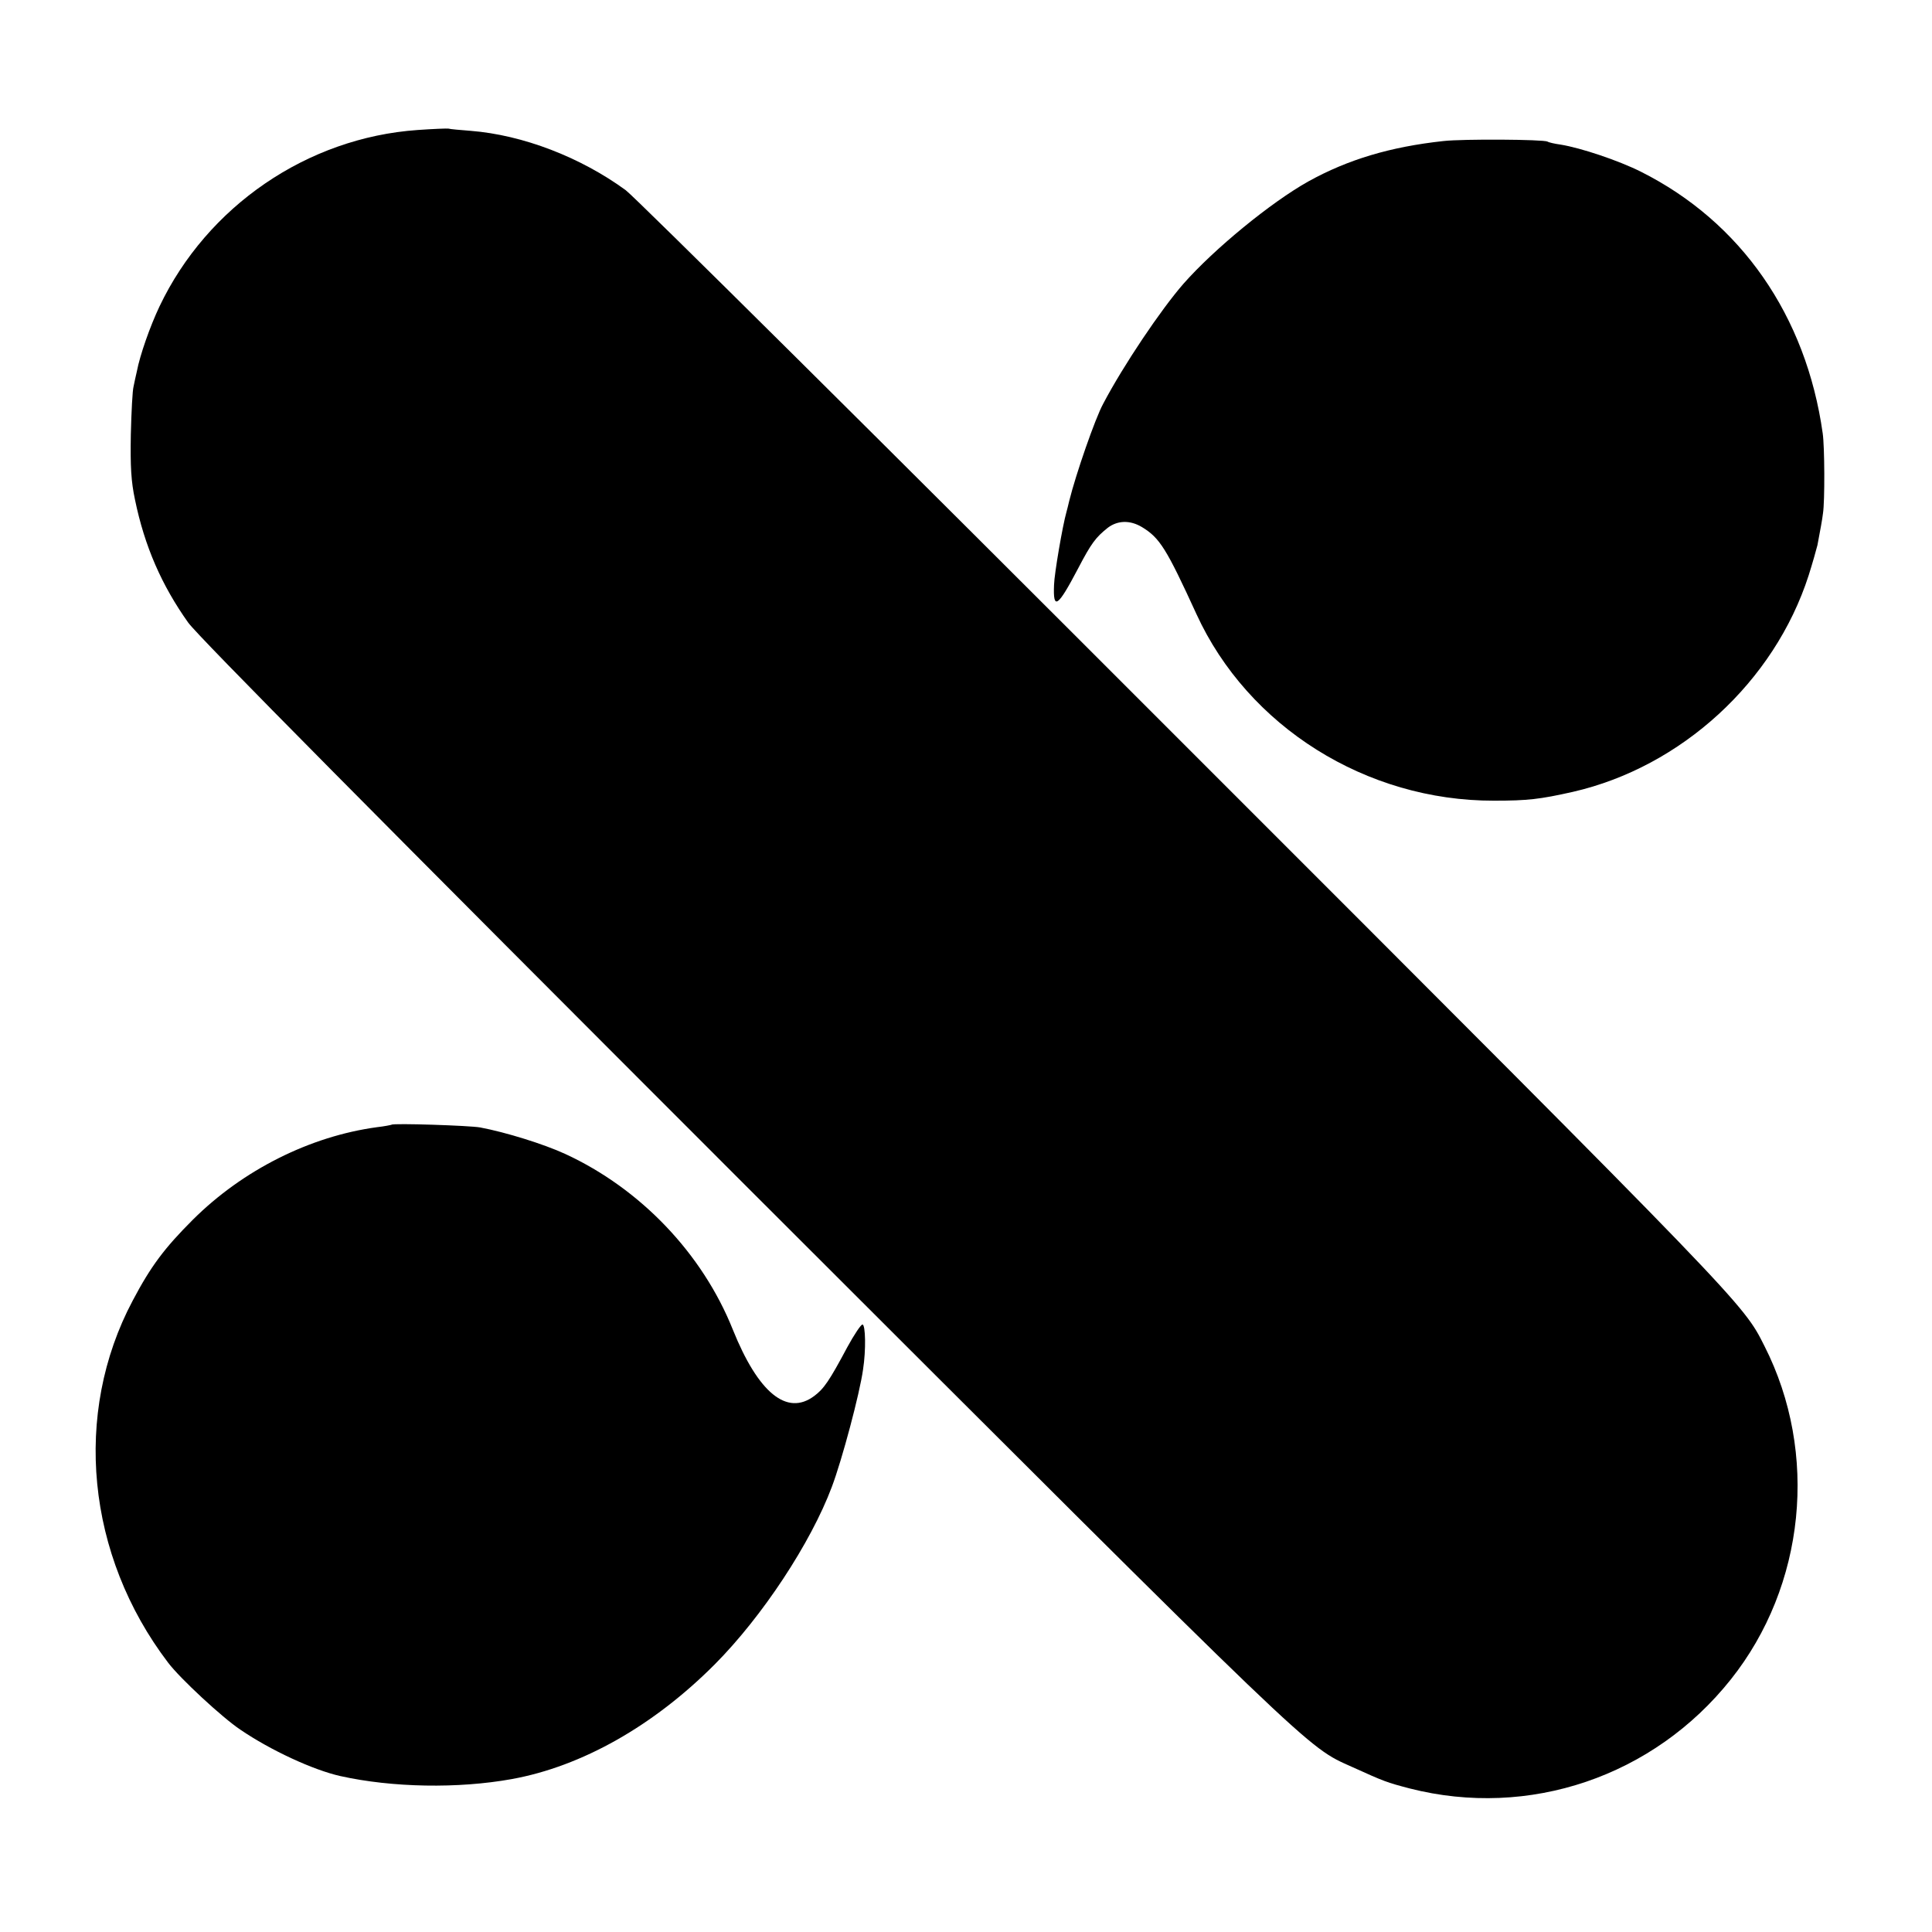
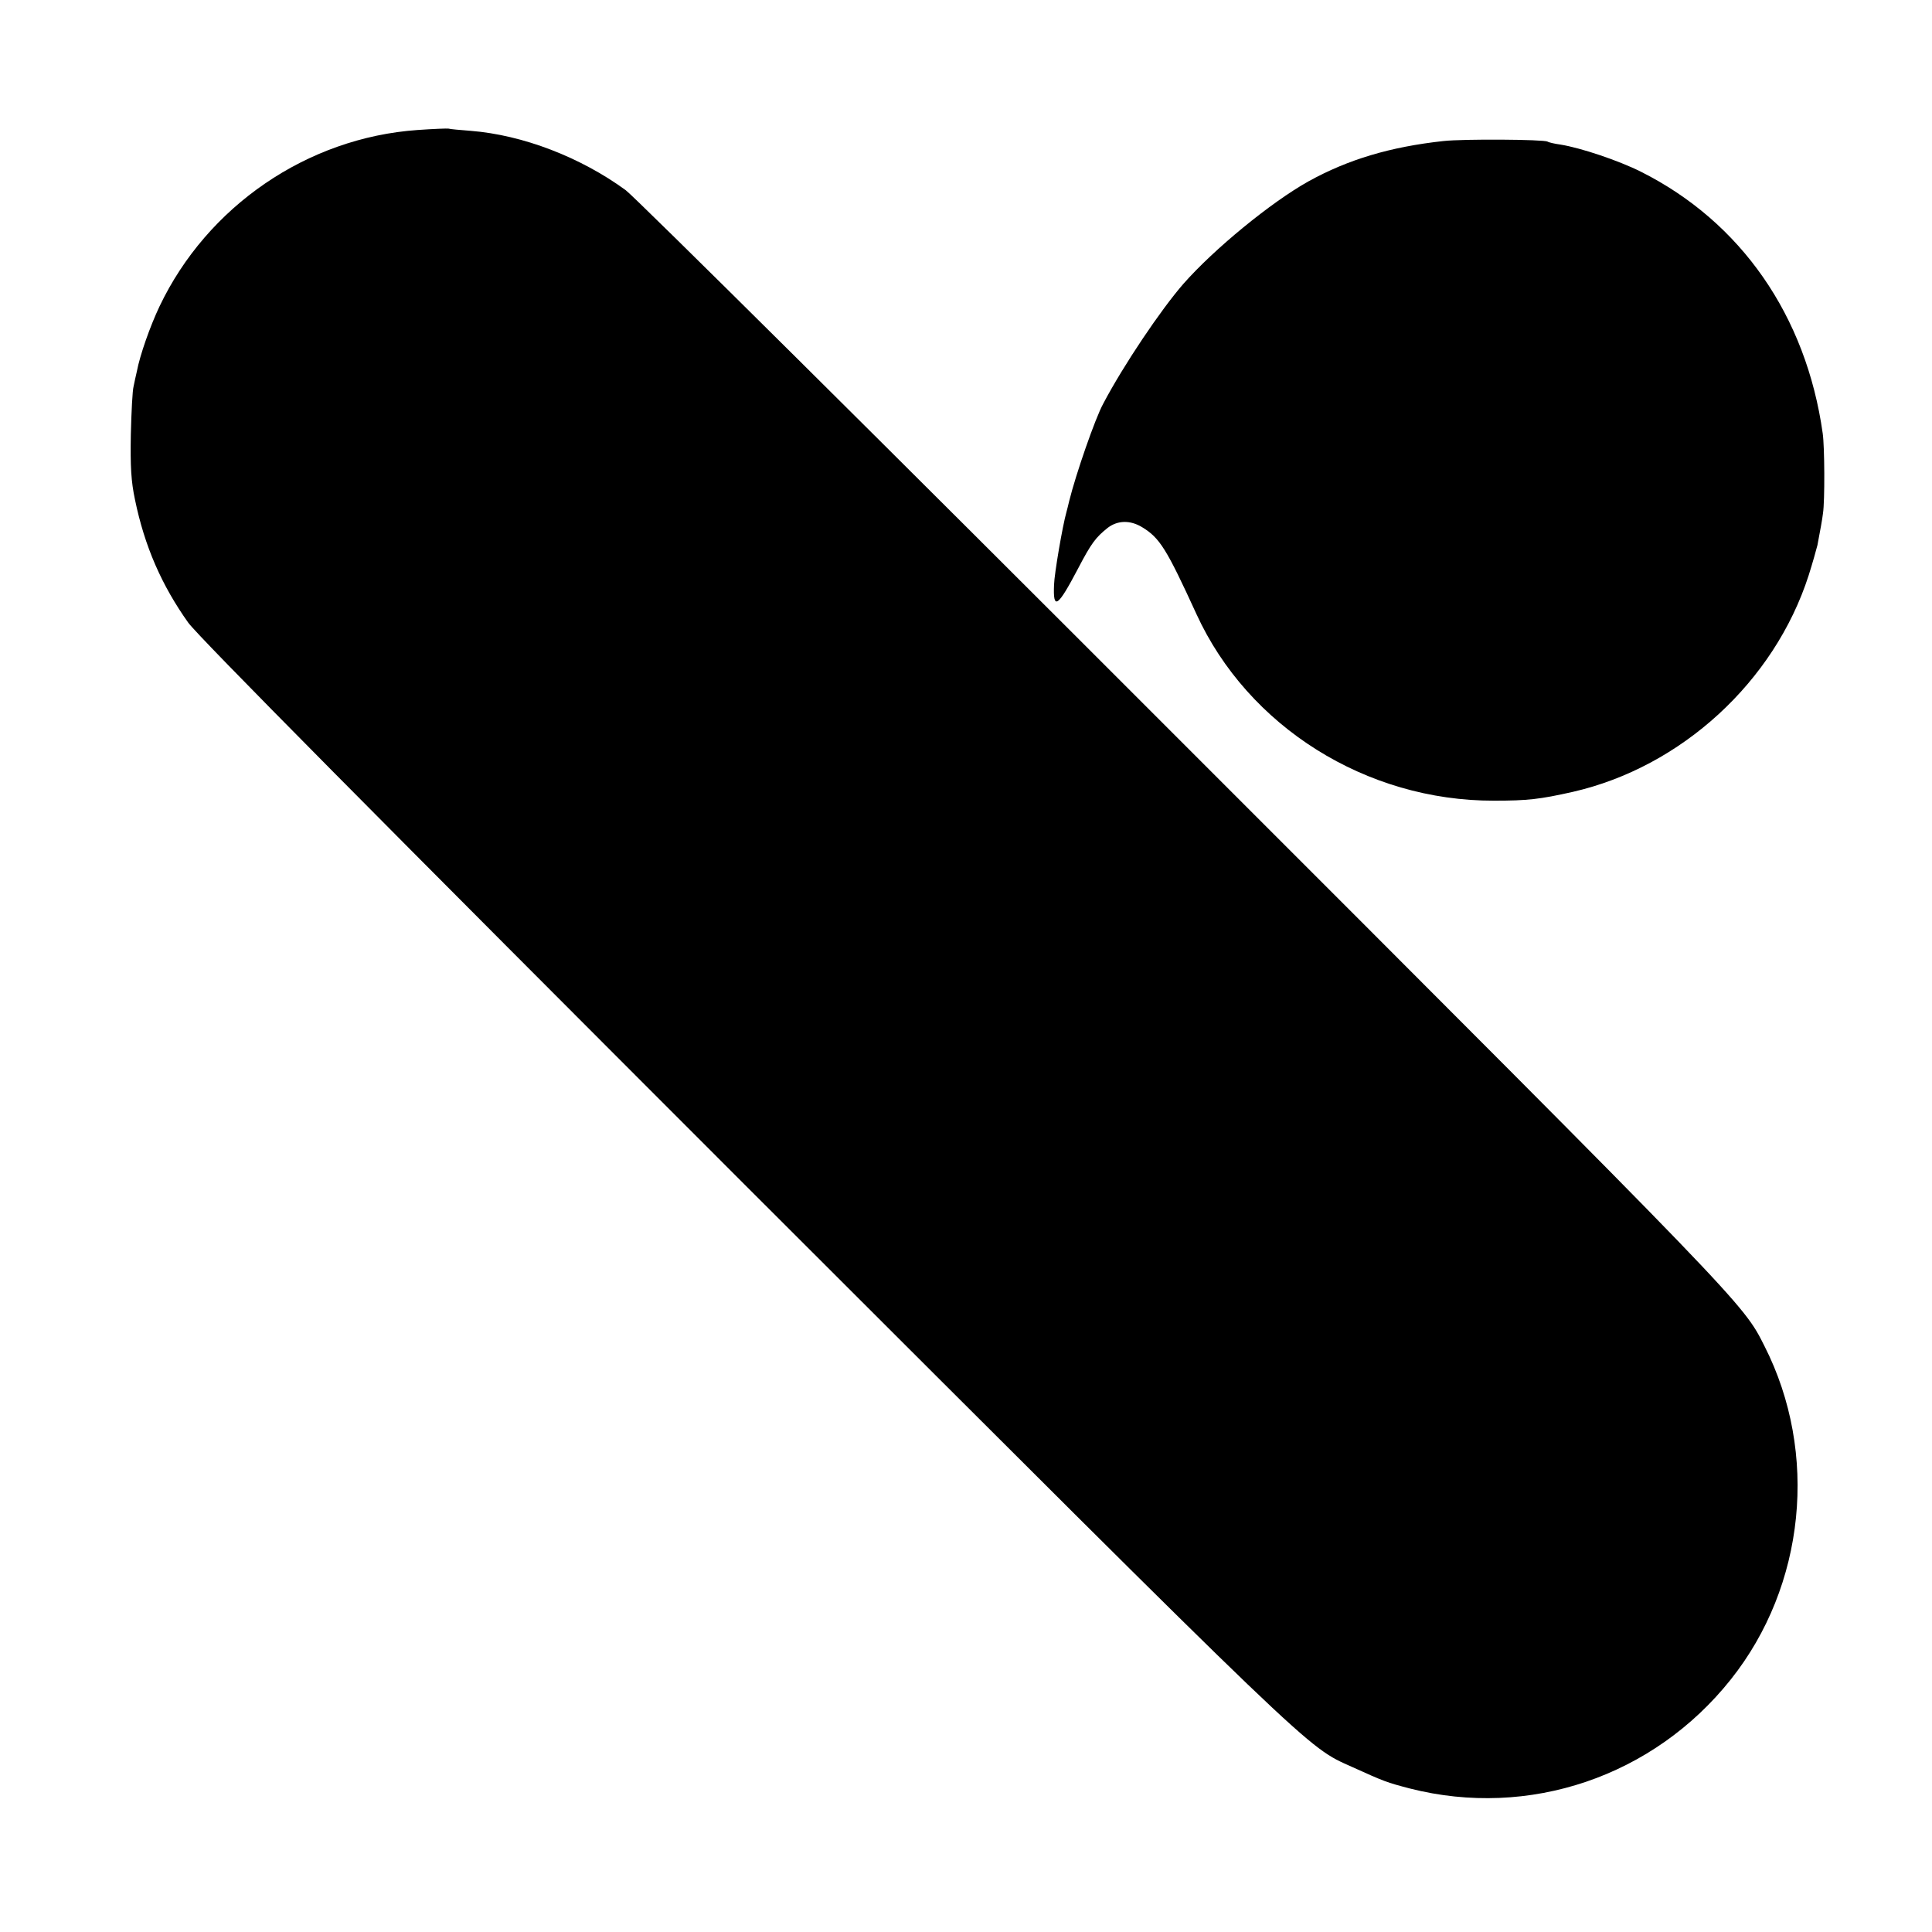
<svg xmlns="http://www.w3.org/2000/svg" version="1.0" width="700pt" height="700pt" viewBox="0 0 700 700" preserveAspectRatio="xMidYMid meet">
  <g transform="translate(0,700) scale(0.1,-0.1)" fill="#000000" stroke="none">
    <path d="M1513 6529 c-400 -28 -762 -276 -935 -639 -35 -74 -71 -177 -82 -235 -4 -16 -9 -41 -12 -55 -4 -14 -8 -92 -10 -175 -2 -116 1 -169 15 -235 35 -170 97 -311 193 -446 36 -50 689 -709 2023 -2043 2083 -2081 2027 -2028 2194 -2103 117 -53 125 -56 209 -78 432 -110 883 43 1163 395 270 339 319 820 122 1208 -78 155 -62 139 -2095 2172 -1083 1084 -1997 1991 -2031 2016 -163 119 -372 200 -562 215 -38 3 -74 6 -80 8 -5 1 -56 -1 -112 -5z" />
    <path d="M5230 6489 c-193 -21 -346 -67 -489 -146 -136 -76 -342 -245 -453 -371 -82 -94 -218 -296 -291 -435 -29 -53 -99 -255 -123 -352 -4 -16 -8 -34 -10 -40 -14 -49 -44 -224 -45 -264 -4 -93 13 -82 87 59 48 92 64 113 108 148 36 27 81 28 124 2 64 -39 88 -77 197 -315 187 -408 615 -677 1078 -676 122 0 166 5 286 32 393 90 730 399 854 784 14 44 28 94 32 110 11 59 17 90 20 115 7 44 6 243 -1 290 -60 426 -296 766 -659 948 -82 41 -217 86 -290 98 -22 3 -44 8 -48 11 -14 8 -306 10 -377 2z" />
-     <path d="M1419 2925 c-2 -1 -26 -6 -53 -9 -243 -33 -486 -155 -667 -335 -103 -103 -152 -168 -218 -293 -218 -410 -168 -923 128 -1312 43 -57 196 -199 262 -243 110 -75 264 -146 362 -168 189 -42 427 -46 621 -11 254 46 514 193 736 416 172 173 348 440 424 643 37 98 101 338 113 425 11 71 9 162 -2 163 -5 1 -30 -36 -55 -82 -65 -122 -85 -151 -120 -177 -99 -74 -203 12 -295 241 -110 275 -334 510 -607 636 -78 36 -217 79 -308 96 -37 7 -316 16 -321 10z" />
  </g>
</svg>